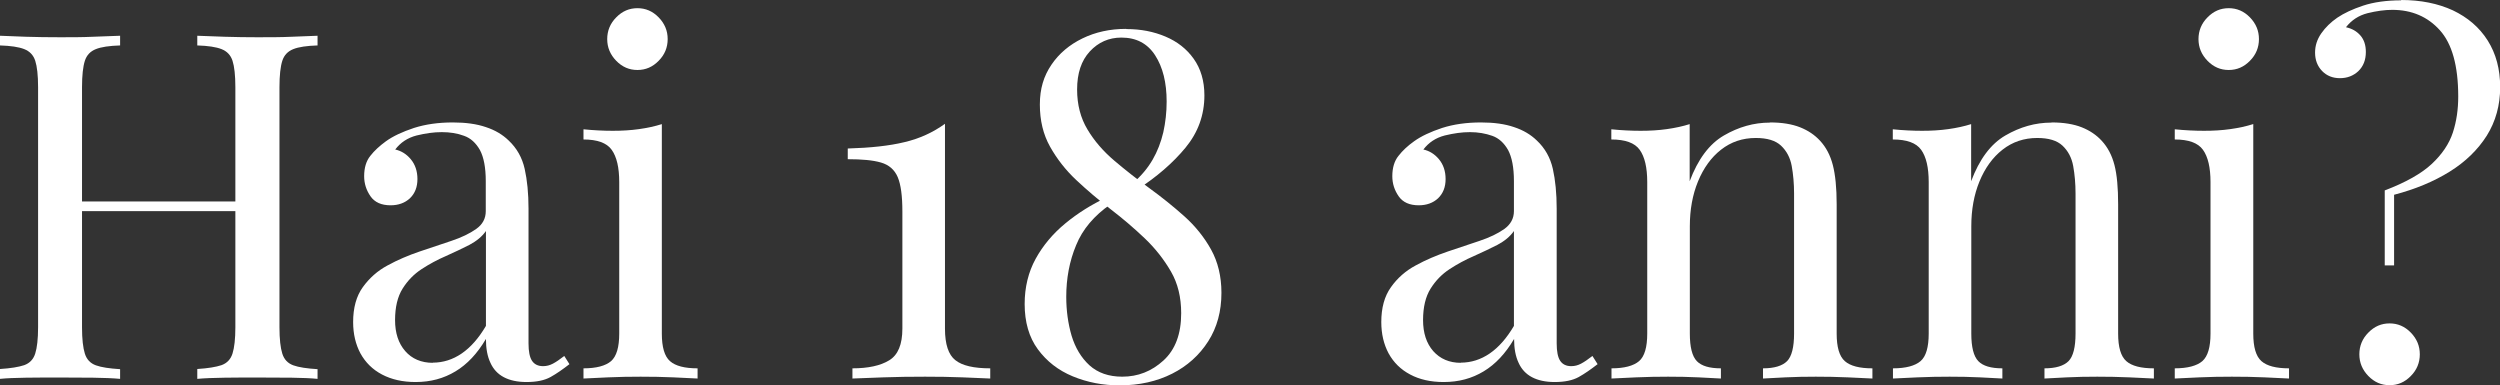
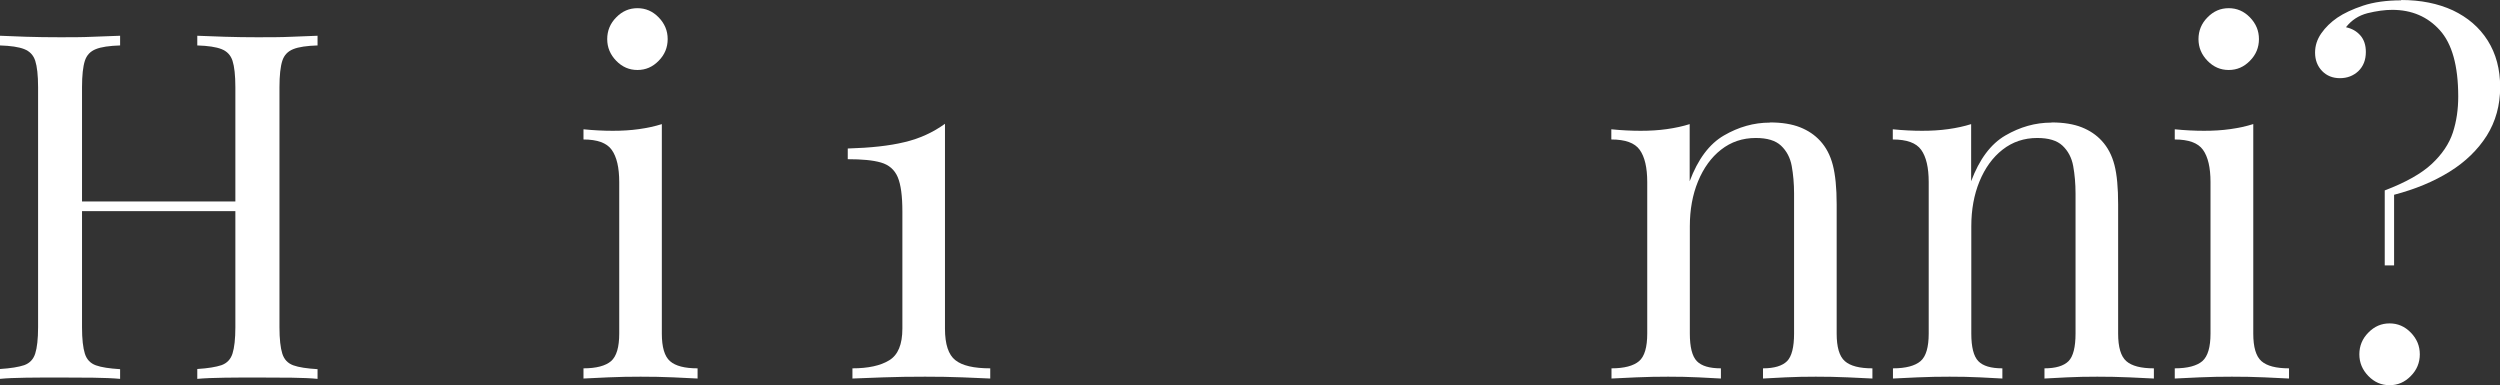
<svg xmlns="http://www.w3.org/2000/svg" id="Livello_2" data-name="Livello 2" viewBox="0 0 149.66 23.07">
  <rect x="0" y="0" width="149.66" height="23.07" fill="#333333" stroke="none" />
  <defs>
    <style>
      .cls-1 {
        fill: #fff;
      }
    </style>
  </defs>
  <g id="Livello_17" data-name="Livello 17">
    <g>
      <path class="cls-1" d="M0,22.67v-.58c.64-.04,1.12-.12,1.45-.23.33-.12.55-.35.66-.7.11-.35.17-.87.17-1.57V5.22c0-.71-.06-1.24-.17-1.58-.11-.34-.33-.57-.66-.7-.33-.13-.81-.2-1.45-.22v-.58c.4.02.91.04,1.55.06.64.02,1.33.03,2.06.03.66,0,1.31,0,1.96-.03.65-.02,1.19-.04,1.62-.06v.58c-.64.02-1.13.09-1.45.22-.33.13-.55.36-.66.7-.11.34-.17.87-.17,1.58v14.38c0,.7.06,1.22.17,1.57.11.35.33.58.66.7.33.12.81.19,1.45.23v.58c-.43-.04-.97-.06-1.62-.07-.65,0-1.3-.01-1.96-.01-.73,0-1.42,0-2.06.01-.64.01-1.16.03-1.55.07ZM3.93,12.64v-.58h11.16v.58H3.93ZM11.81,22.67v-.58c.64-.04,1.12-.12,1.45-.23.33-.12.55-.35.66-.7.11-.35.17-.87.17-1.57V5.22c0-.71-.06-1.24-.17-1.58-.11-.34-.33-.57-.66-.7-.33-.13-.81-.2-1.45-.22v-.58c.43.02.98.04,1.64.06.66.02,1.31.03,1.95.03.73,0,1.42,0,2.06-.03.64-.02,1.16-.04,1.55-.06v.58c-.64.02-1.13.09-1.45.22-.33.13-.55.36-.66.7-.11.34-.17.87-.17,1.58v14.38c0,.7.06,1.22.17,1.57.11.35.33.58.66.7.33.12.81.19,1.45.23v.58c-.4-.04-.91-.06-1.55-.07-.64,0-1.33-.01-2.06-.01-.64,0-1.29,0-1.95.01-.66.01-1.21.03-1.64.07Z" />
-       <path class="cls-1" d="M24.88,22.87c-.77,0-1.44-.15-2.01-.45s-.99-.72-1.29-1.26c-.29-.54-.44-1.17-.44-1.88,0-.85.19-1.55.58-2.09.39-.54.88-.98,1.48-1.3.6-.33,1.24-.6,1.91-.83.67-.22,1.3-.43,1.91-.64.6-.2,1.1-.44,1.48-.71.39-.27.58-.63.58-1.07v-1.8c0-.81-.12-1.43-.35-1.86-.24-.42-.55-.71-.95-.85-.4-.15-.84-.22-1.33-.22s-.97.07-1.51.2c-.54.14-.96.42-1.28.84.36.08.67.27.93.58.26.31.4.71.4,1.19s-.15.86-.45,1.15c-.3.28-.69.42-1.16.42-.55,0-.95-.18-1.2-.54-.25-.36-.38-.76-.38-1.2,0-.5.12-.91.37-1.22.24-.31.56-.6.93-.87.43-.31.99-.57,1.68-.8.69-.22,1.46-.33,2.33-.33.77,0,1.43.09,1.98.28.55.18,1,.45,1.36.8.49.46.81,1.03.96,1.7.15.67.23,1.46.23,2.39v8.06c0,.48.07.83.21,1.04.14.21.36.32.66.32.21,0,.4-.05.59-.15.19-.1.41-.25.68-.46l.31.49c-.4.31-.77.57-1.13.77-.36.2-.84.3-1.44.3-.55,0-1-.1-1.36-.29-.36-.19-.63-.48-.8-.86-.18-.38-.27-.85-.27-1.43-.51.87-1.12,1.52-1.82,1.94-.71.43-1.5.64-2.39.64ZM25.9,21.71c.62,0,1.2-.18,1.74-.55.54-.37,1.02-.92,1.45-1.65v-5.68c-.23.33-.56.6-.99.83-.43.22-.9.44-1.41.67-.51.22-.99.48-1.45.78-.46.3-.84.69-1.14,1.17-.3.48-.45,1.11-.45,1.88s.2,1.39.61,1.86c.4.46.96.7,1.65.7Z" />
      <path class="cls-1" d="M39.62,7.42v12.55c0,.81.16,1.36.49,1.65s.88.43,1.65.43v.61c-.32-.02-.8-.04-1.45-.07-.65-.03-1.3-.04-1.96-.04s-1.29.01-1.95.04c-.66.03-1.15.05-1.47.07v-.61c.77,0,1.32-.15,1.65-.43.33-.29.49-.84.49-1.65v-9.07c0-.87-.15-1.51-.45-1.93-.3-.42-.87-.62-1.69-.62v-.61c.6.06,1.19.09,1.75.09s1.07-.03,1.57-.1c.5-.07.96-.17,1.37-.3ZM38.16.49c.49,0,.91.18,1.27.55.36.37.54.8.54,1.3s-.18.94-.54,1.3c-.36.37-.78.55-1.27.55s-.91-.18-1.27-.55c-.36-.37-.54-.8-.54-1.3s.18-.94.54-1.3c.36-.37.78-.55,1.27-.55Z" />
      <path class="cls-1" d="M56.57,7.42v12.26c0,.93.21,1.56.62,1.88.41.33,1.11.49,2.09.49v.61c-.38-.02-.93-.04-1.65-.07-.73-.03-1.47-.04-2.25-.04-.87,0-1.7.01-2.5.04-.8.03-1.42.05-1.85.07v-.61c.94,0,1.68-.16,2.2-.48.53-.32.79-.95.79-1.9v-7.01c0-.93-.09-1.61-.28-2.06-.19-.44-.52-.73-1-.87-.48-.14-1.14-.2-1.99-.2v-.64c1.36-.04,2.49-.16,3.39-.38.9-.21,1.71-.58,2.43-1.1Z" />
-       <path class="cls-1" d="M67.44,1.74c.85,0,1.62.15,2.33.45.71.3,1.27.74,1.69,1.33.42.59.64,1.32.64,2.19,0,1.18-.38,2.22-1.13,3.13-.75.91-1.72,1.75-2.91,2.52l-.23-.41c.49-.42.88-.89,1.17-1.39.29-.5.5-1.05.64-1.64.13-.59.2-1.2.2-1.84,0-1.14-.23-2.06-.69-2.77-.46-.71-1.13-1.06-2.02-1.06-.75,0-1.38.28-1.89.83-.51.55-.76,1.31-.76,2.28,0,.91.21,1.71.62,2.39.41.69.95,1.31,1.61,1.87.66.56,1.36,1.11,2.09,1.64.73.53,1.43,1.09,2.09,1.68.66.59,1.2,1.26,1.61,2,.41.74.62,1.61.62,2.59,0,1.1-.26,2.07-.79,2.9-.53.83-1.25,1.48-2.16,1.94-.91.46-1.96.7-3.15.7-1,0-1.93-.18-2.8-.54-.87-.36-1.56-.9-2.09-1.62-.53-.72-.79-1.63-.79-2.71,0-1,.22-1.91.66-2.71.44-.8,1.04-1.51,1.78-2.12.74-.61,1.57-1.13,2.47-1.55l.23.41c-.98.68-1.67,1.49-2.06,2.45-.4.96-.59,1.99-.59,3.09,0,.83.11,1.61.32,2.33.22.72.57,1.31,1.07,1.77.5.45,1.15.68,1.96.68.94,0,1.76-.32,2.47-.97.71-.65,1.06-1.59,1.06-2.83,0-.95-.2-1.78-.61-2.49-.41-.71-.93-1.38-1.57-1.99-.64-.61-1.32-1.19-2.05-1.75-.73-.56-1.41-1.14-2.05-1.74-.64-.6-1.16-1.27-1.57-2-.41-.73-.61-1.57-.61-2.52s.23-1.7.69-2.38c.46-.68,1.08-1.2,1.86-1.58s1.65-.57,2.61-.57Z" />
-       <path class="cls-1" d="M86.42,22.87c-.77,0-1.44-.15-2-.45-.57-.3-.99-.72-1.29-1.26-.29-.54-.44-1.17-.44-1.88,0-.85.19-1.55.58-2.09.38-.54.88-.98,1.48-1.3.6-.33,1.24-.6,1.91-.83.67-.22,1.3-.43,1.91-.64.6-.2,1.1-.44,1.48-.71.38-.27.58-.63.58-1.07v-1.8c0-.81-.12-1.43-.35-1.86-.24-.42-.55-.71-.95-.85s-.84-.22-1.33-.22-.97.07-1.51.2c-.54.14-.96.42-1.28.84.36.08.67.27.93.58.26.31.4.71.4,1.19s-.15.86-.45,1.15c-.3.28-.69.42-1.16.42-.55,0-.95-.18-1.2-.54-.25-.36-.38-.76-.38-1.2,0-.5.12-.91.37-1.22.24-.31.55-.6.93-.87.43-.31.99-.57,1.68-.8.69-.22,1.46-.33,2.33-.33.77,0,1.43.09,1.98.28.55.18,1,.45,1.36.8.49.46.81,1.03.96,1.7.15.67.23,1.46.23,2.39v8.06c0,.48.07.83.21,1.04.14.21.36.32.66.32.21,0,.4-.05.59-.15.19-.1.41-.25.68-.46l.31.49c-.4.31-.77.57-1.13.77-.36.2-.84.3-1.44.3-.55,0-1-.1-1.36-.29s-.63-.48-.8-.86c-.18-.38-.27-.85-.27-1.43-.51.87-1.12,1.52-1.82,1.94-.71.43-1.5.64-2.39.64ZM87.44,21.71c.62,0,1.2-.18,1.74-.55.54-.37,1.02-.92,1.45-1.65v-5.68c-.23.33-.56.6-.99.83-.43.22-.9.44-1.41.67-.51.22-.99.48-1.45.78-.46.3-.84.69-1.14,1.17-.3.48-.45,1.11-.45,1.88s.2,1.39.61,1.86c.41.46.96.7,1.65.7Z" />
      <path class="cls-1" d="M105.97,7.33c.71,0,1.31.1,1.79.29.48.19.88.46,1.2.81.36.39.61.87.76,1.45.15.58.23,1.36.23,2.35v7.74c0,.81.16,1.36.49,1.65.33.29.88.43,1.65.43v.61c-.32-.02-.81-.04-1.47-.07-.66-.03-1.3-.04-1.92-.04s-1.23.01-1.82.04c-.59.03-1.04.05-1.34.07v-.61c.68,0,1.16-.15,1.44-.43s.42-.84.42-1.65v-8.38c0-.6-.05-1.15-.14-1.65-.09-.5-.31-.91-.64-1.22-.33-.31-.83-.46-1.51-.46-.79,0-1.48.23-2.08.7-.59.46-1.05,1.1-1.38,1.9-.33.8-.49,1.7-.49,2.68v6.43c0,.81.14,1.36.42,1.65s.76.43,1.44.43v.61c-.3-.02-.75-.04-1.34-.07-.59-.03-1.2-.04-1.82-.04s-1.26.01-1.92.04-1.15.05-1.47.07v-.61c.77,0,1.32-.15,1.65-.43s.49-.84.49-1.65v-9.07c0-.87-.15-1.51-.45-1.93-.3-.42-.87-.62-1.7-.62v-.61c.6.06,1.19.09,1.75.09s1.07-.03,1.57-.1c.5-.07.96-.17,1.37-.3v3.42c.49-1.31,1.17-2.23,2.05-2.74.88-.51,1.79-.77,2.75-.77Z" />
      <path class="cls-1" d="M122.83,7.33c.71,0,1.31.1,1.79.29.48.19.88.46,1.2.81.36.39.61.87.76,1.45.15.58.22,1.36.22,2.35v7.74c0,.81.16,1.36.49,1.65s.88.43,1.65.43v.61c-.32-.02-.81-.04-1.47-.07-.66-.03-1.3-.04-1.92-.04s-1.23.01-1.82.04c-.59.03-1.04.05-1.34.07v-.61c.68,0,1.16-.15,1.44-.43s.42-.84.42-1.65v-8.38c0-.6-.05-1.15-.14-1.65-.09-.5-.31-.91-.64-1.22-.33-.31-.83-.46-1.51-.46-.79,0-1.48.23-2.08.7-.59.46-1.05,1.1-1.38,1.9-.33.8-.49,1.7-.49,2.68v6.43c0,.81.14,1.36.42,1.65s.76.43,1.44.43v.61c-.3-.02-.75-.04-1.34-.07-.59-.03-1.2-.04-1.82-.04s-1.26.01-1.92.04-1.15.05-1.47.07v-.61c.77,0,1.32-.15,1.65-.43s.49-.84.49-1.65v-9.07c0-.87-.15-1.51-.45-1.93-.3-.42-.87-.62-1.7-.62v-.61c.6.06,1.19.09,1.75.09s1.07-.03,1.57-.1c.5-.07.96-.17,1.37-.3v3.42c.49-1.31,1.17-2.23,2.05-2.74.88-.51,1.79-.77,2.75-.77Z" />
      <path class="cls-1" d="M134.89,7.42v12.55c0,.81.16,1.36.49,1.65.33.29.88.43,1.65.43v.61c-.32-.02-.81-.04-1.46-.07s-1.3-.04-1.96-.04-1.29.01-1.95.04c-.66.03-1.15.05-1.47.07v-.61c.77,0,1.32-.15,1.65-.43.33-.29.49-.84.49-1.65v-9.07c0-.87-.15-1.51-.45-1.93-.3-.42-.87-.62-1.69-.62v-.61c.6.06,1.19.09,1.75.09s1.07-.03,1.57-.1c.5-.07.96-.17,1.37-.3ZM133.42.49c.49,0,.91.18,1.27.55.36.37.54.8.54,1.3s-.18.94-.54,1.3c-.36.37-.78.55-1.27.55s-.91-.18-1.27-.55c-.36-.37-.54-.8-.54-1.3s.18-.94.54-1.3c.36-.37.78-.55,1.27-.55Z" />
      <path class="cls-1" d="M143.73,0c1.19,0,2.22.21,3.11.62.88.42,1.58,1.01,2.08,1.8s.75,1.72.75,2.8-.27,2.05-.8,2.9c-.54.85-1.28,1.57-2.23,2.16-.95.59-2.06,1.05-3.32,1.38v4.23h-.56v-4.49c1.26-.48,2.2-1.01,2.82-1.59.62-.58,1.04-1.21,1.26-1.88.22-.68.32-1.39.32-2.15,0-1.84-.37-3.16-1.1-3.97-.73-.81-1.68-1.22-2.85-1.22-.45,0-.95.07-1.48.2-.54.14-.96.42-1.29.84.36.08.64.24.86.49.22.25.33.58.33.99,0,.48-.15.86-.45,1.15-.3.28-.67.42-1.1.42s-.79-.14-1.07-.43c-.28-.29-.42-.66-.42-1.1,0-.41.12-.79.37-1.15.25-.36.57-.67.96-.94.4-.27.91-.51,1.54-.72.63-.21,1.4-.32,2.3-.32ZM143.05,19.36c.49,0,.91.18,1.27.55.36.37.54.8.54,1.3s-.18.94-.54,1.3c-.36.37-.78.55-1.27.55s-.91-.18-1.27-.55c-.36-.37-.54-.8-.54-1.3s.18-.94.54-1.3c.36-.37.78-.55,1.27-.55Z" />
    </g>
  </g>
</svg>